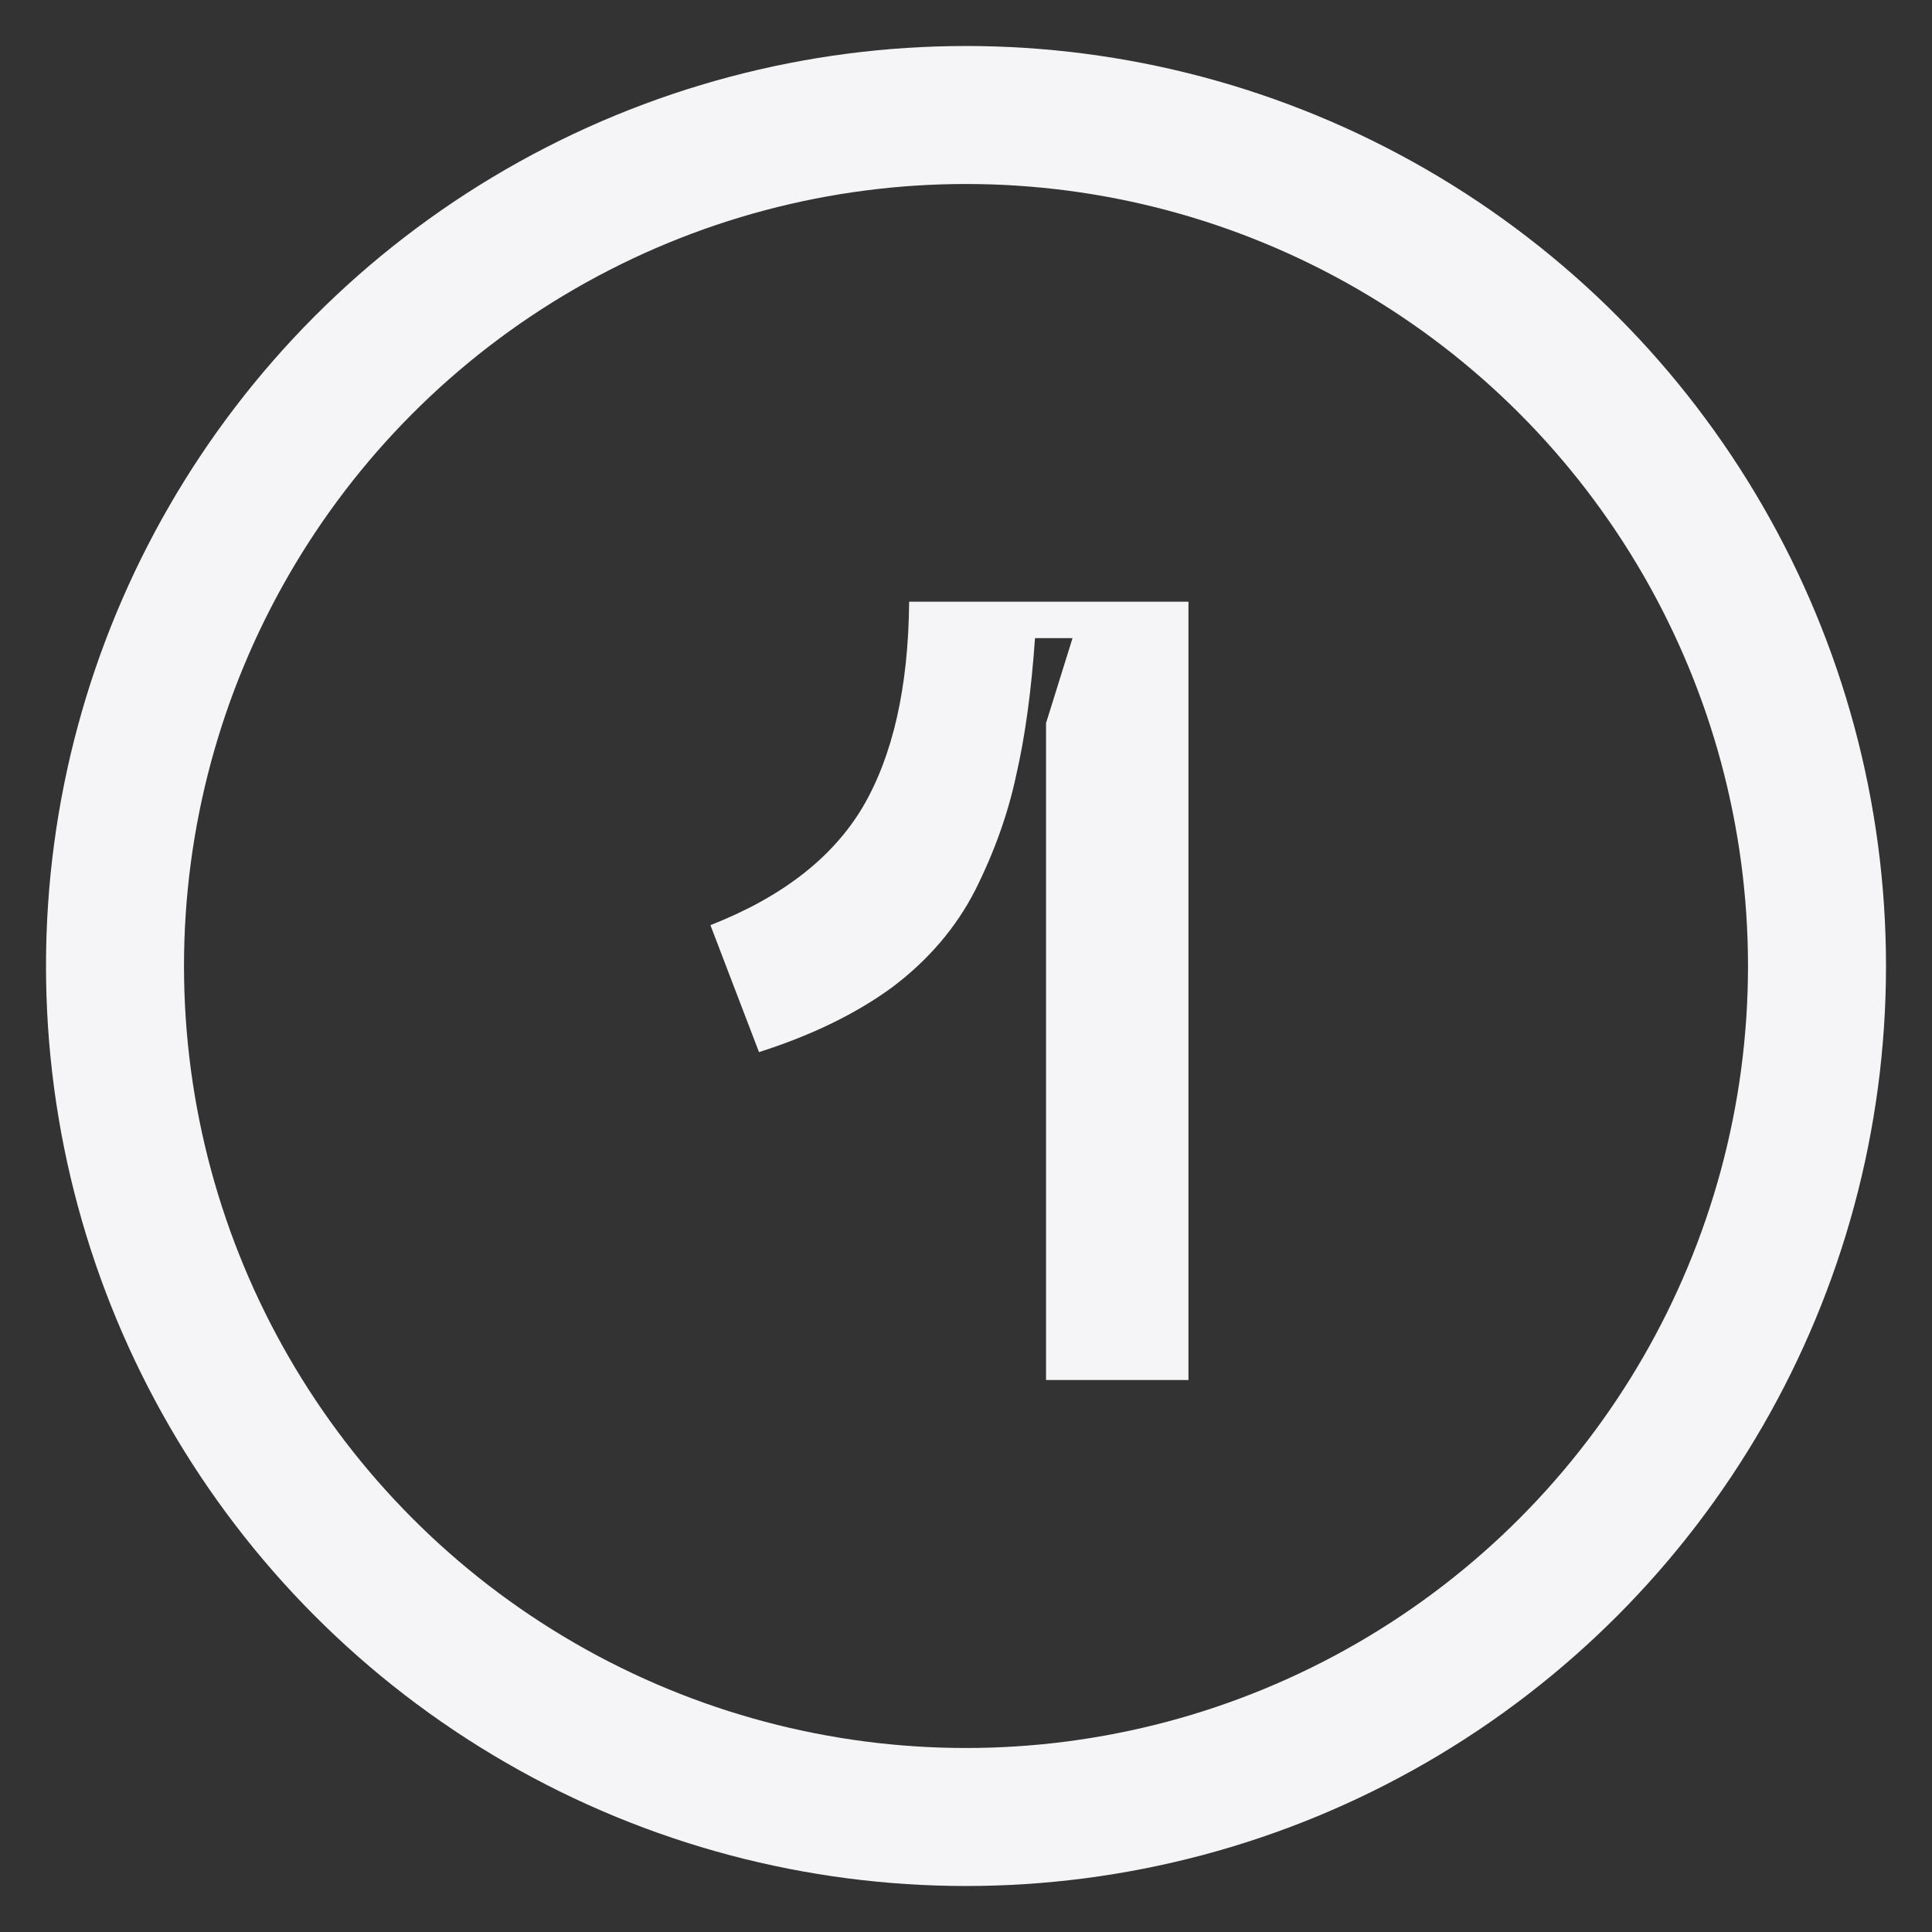
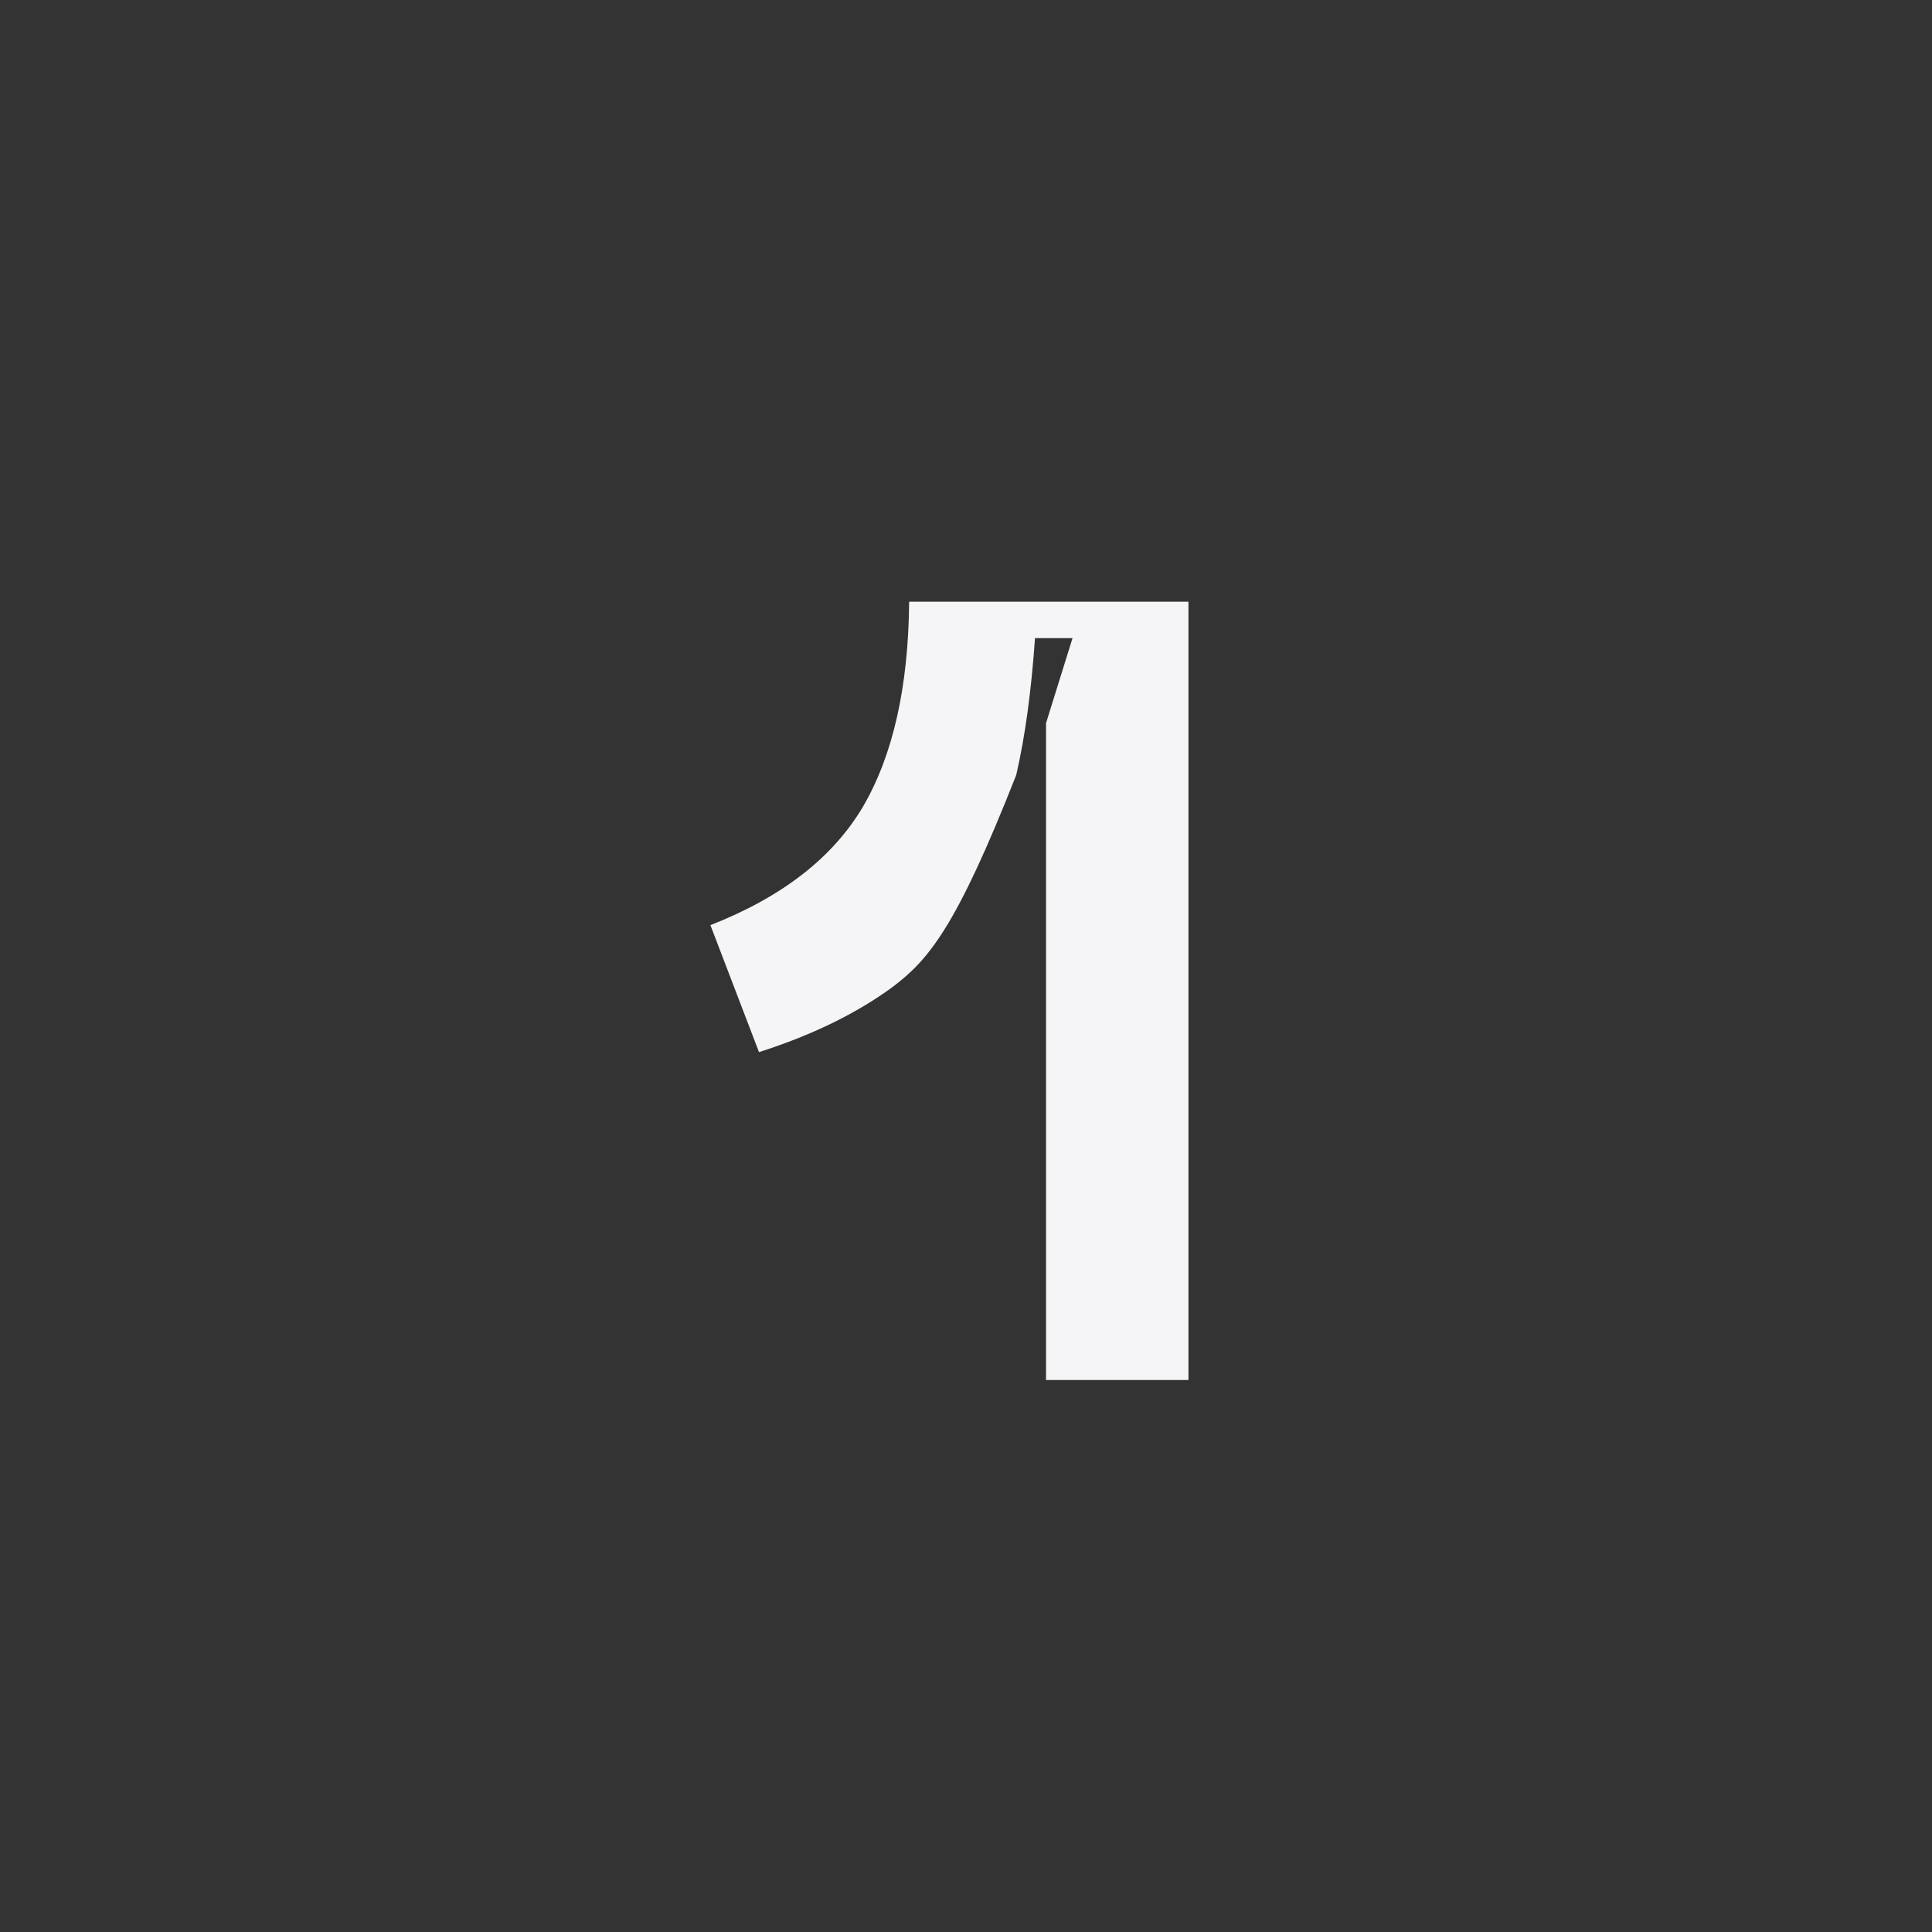
<svg xmlns="http://www.w3.org/2000/svg" width="21" height="21" viewBox="0 0 21 21" fill="none">
  <rect x="0" y="0" width="21" height="21" fill="#333333" stroke="none" />
-   <path d="M7.722 10.056C8.498 9.752 9.05 9.324 9.378 8.772C9.706 8.212 9.874 7.468 9.882 6.54H12.918V15H11.37V7.86L11.658 6.936H11.25C11.21 7.512 11.142 8.008 11.046 8.424C10.958 8.84 10.81 9.256 10.602 9.672C10.394 10.08 10.094 10.432 9.702 10.728C9.31 11.016 8.826 11.252 8.25 11.436L7.722 10.056Z" fill="#F5F5F7" />
-   <circle cx="10.5" cy="10.5" r="9.25" stroke="#F5F5F7" stroke-width="1.5" />
+   <path d="M7.722 10.056C8.498 9.752 9.05 9.324 9.378 8.772C9.706 8.212 9.874 7.468 9.882 6.54H12.918V15H11.37V7.86L11.658 6.936H11.25C11.21 7.512 11.142 8.008 11.046 8.424C10.394 10.08 10.094 10.432 9.702 10.728C9.31 11.016 8.826 11.252 8.25 11.436L7.722 10.056Z" fill="#F5F5F7" />
</svg>